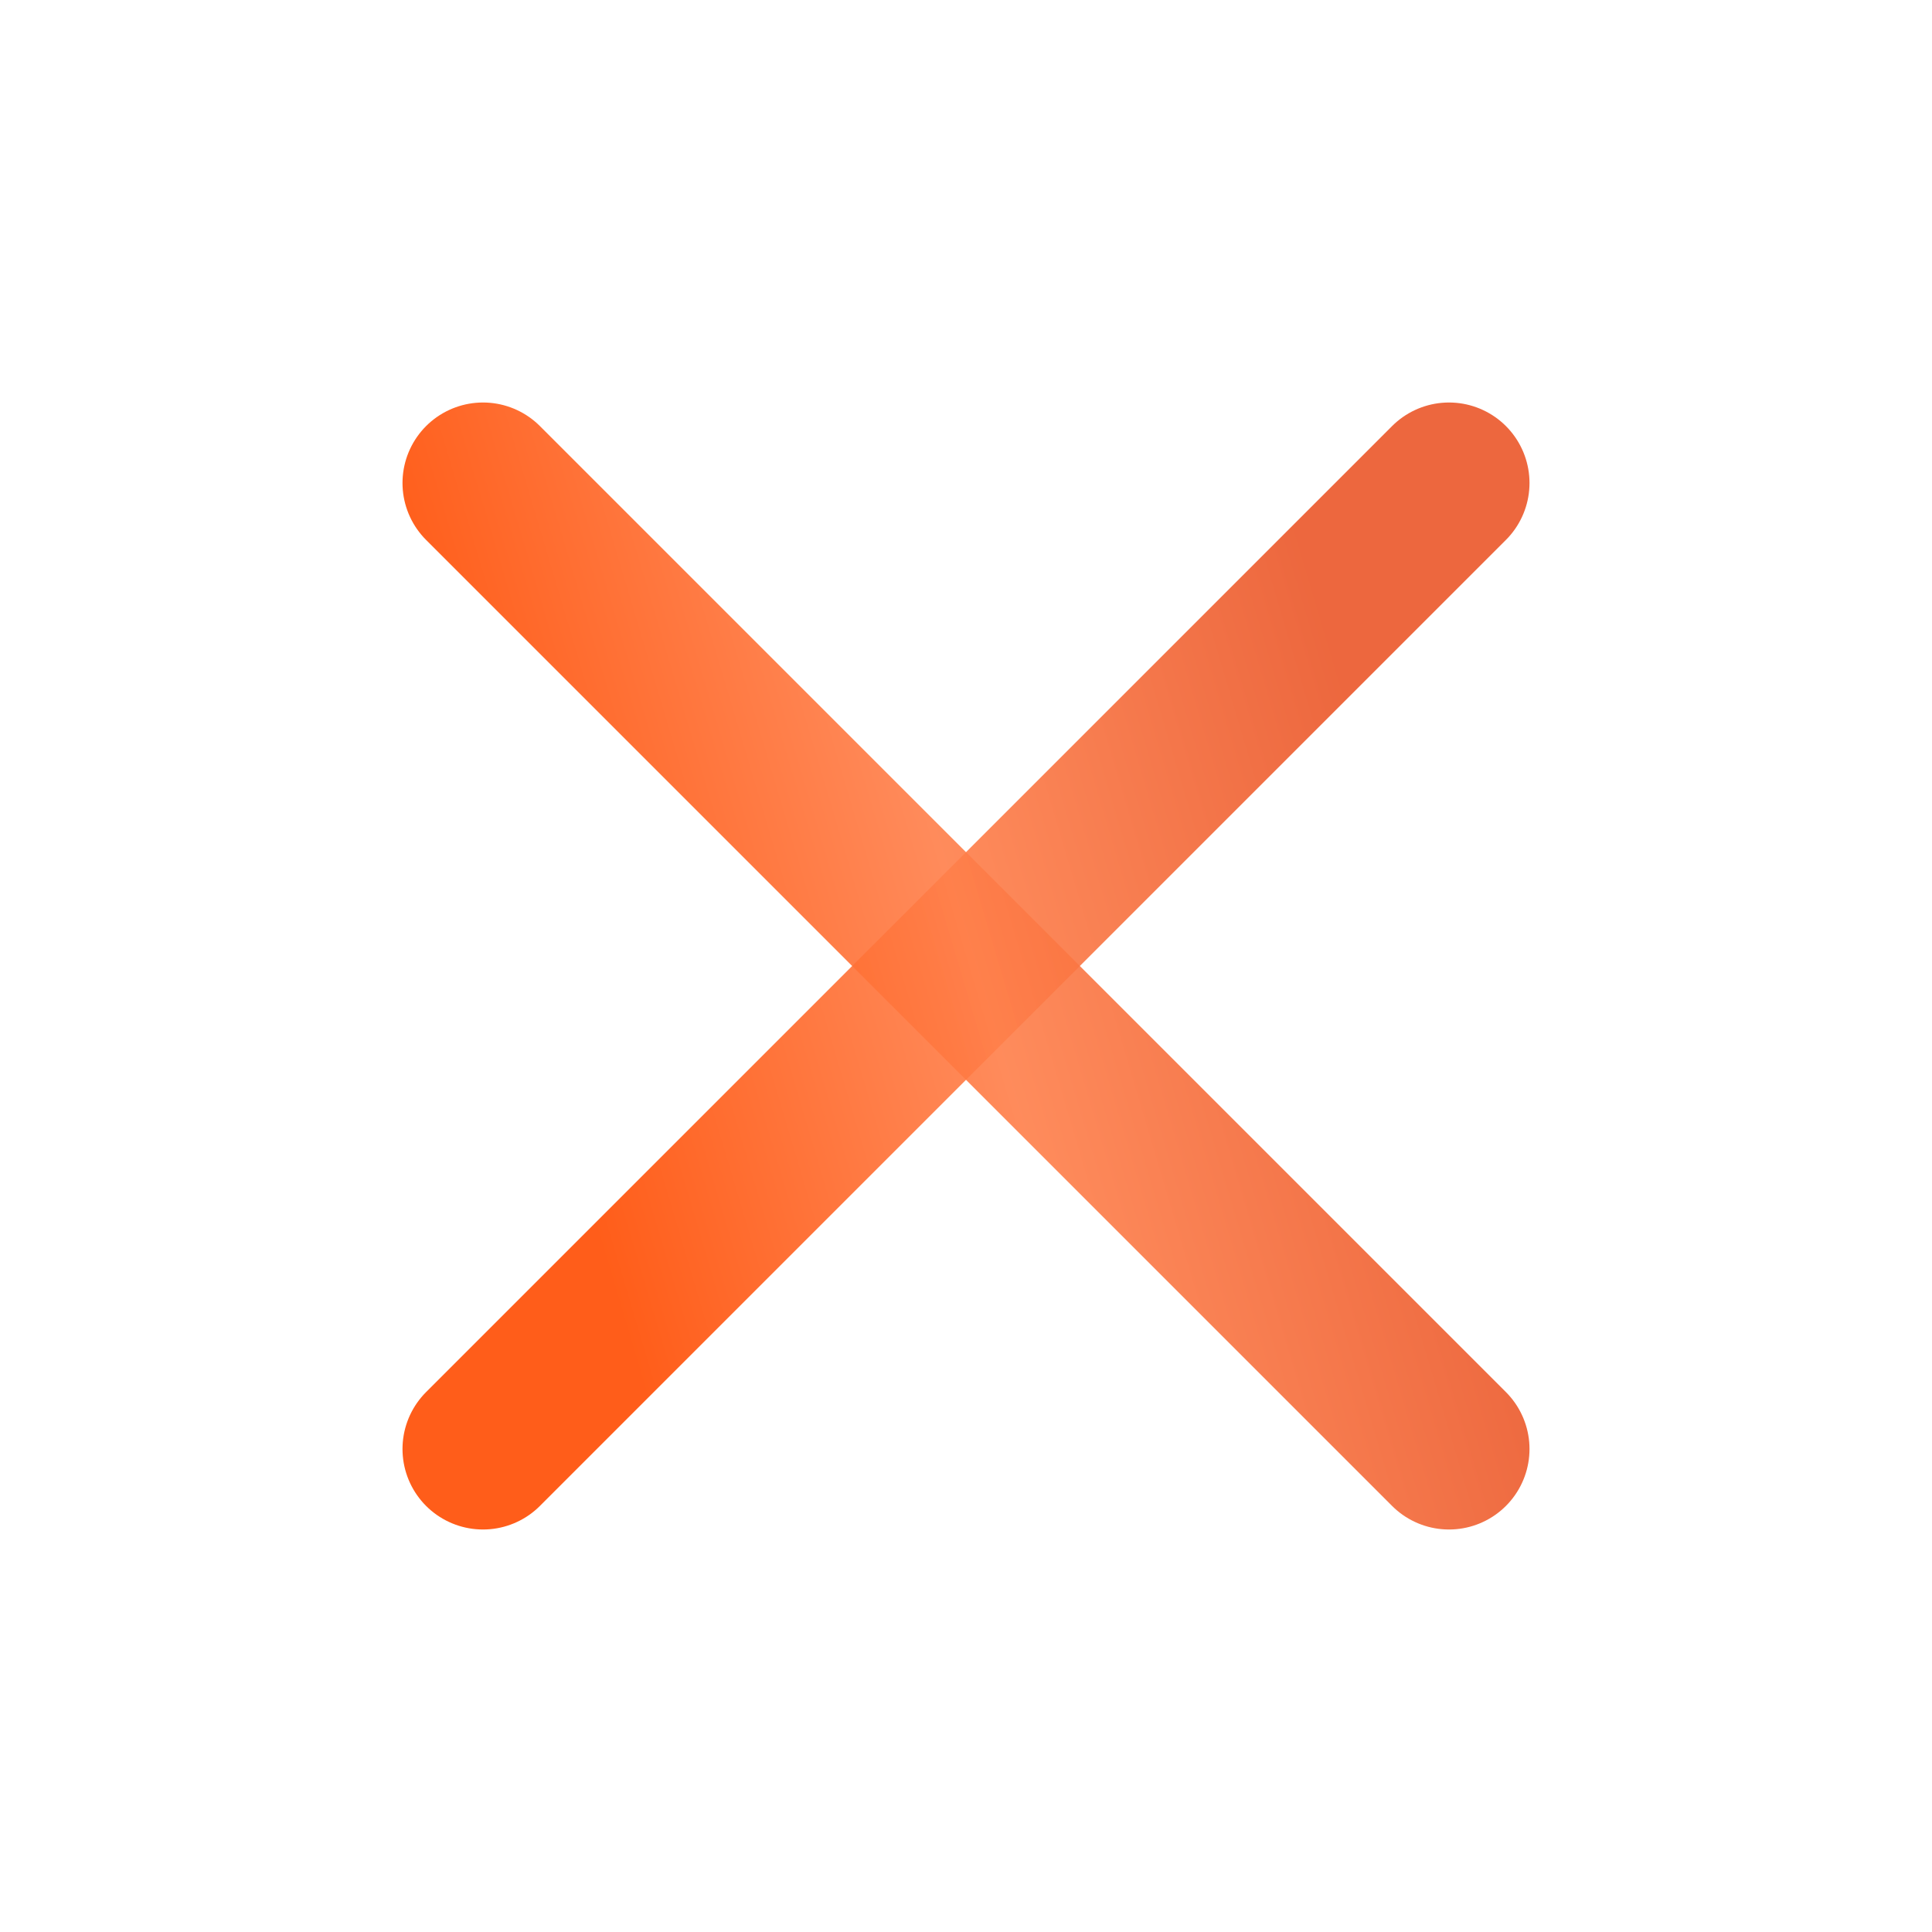
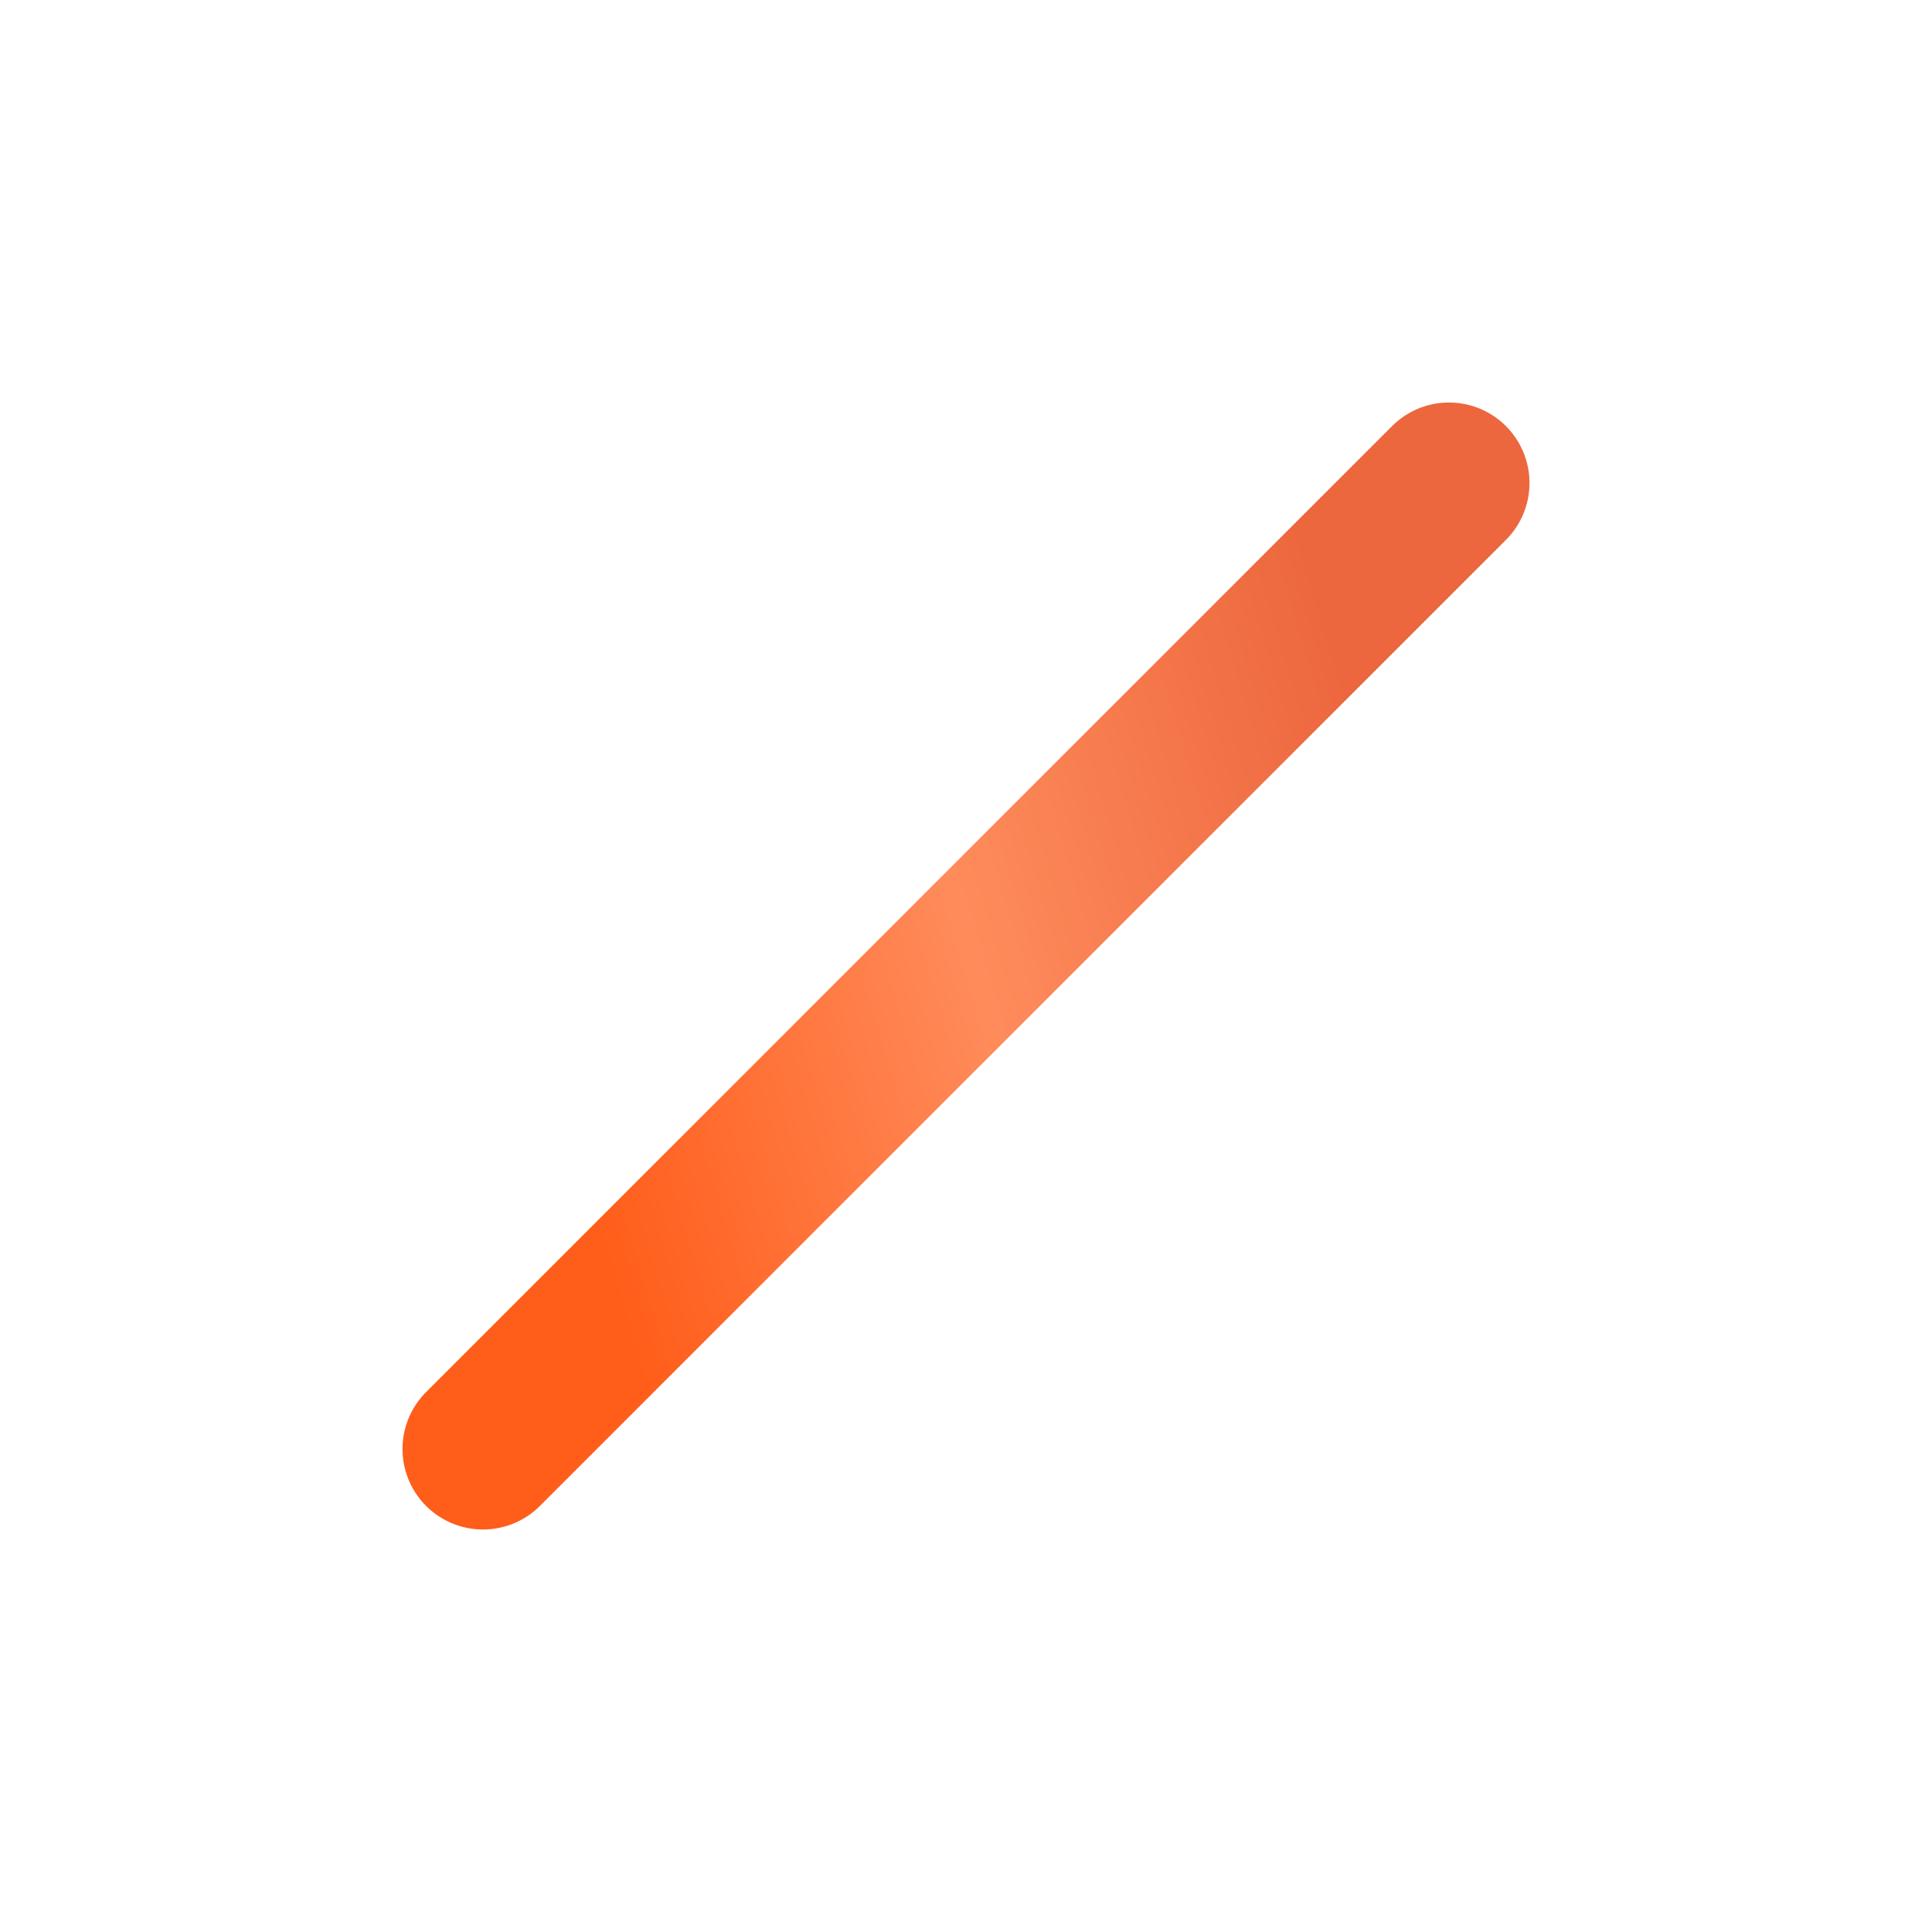
<svg xmlns="http://www.w3.org/2000/svg" width="81" height="81" viewBox="0 0 81 81" fill="none">
-   <path d="M60.75 60.75L20.25 20.25" stroke="url(#paint0_linear_399_210)" stroke-opacity="0.9" stroke-width="6.75" stroke-linecap="round" stroke-linejoin="round" />
  <path d="M60.75 20.25L20.25 60.75" stroke="url(#paint1_linear_399_210)" stroke-opacity="0.9" stroke-width="6.75" stroke-linecap="round" stroke-linejoin="round" />
  <defs>
    <linearGradient id="paint0_linear_399_210" x1="49.157" y1="4.805" x2="14.252" y2="15.182" gradientUnits="userSpaceOnUse">
      <stop stop-color="#EB5729" />
      <stop offset="0.495" stop-color="#FF7F4A" />
      <stop offset="1" stop-color="#FF4C01" />
    </linearGradient>
    <linearGradient id="paint1_linear_399_210" x1="49.158" y1="4.805" x2="14.252" y2="15.182" gradientUnits="userSpaceOnUse">
      <stop stop-color="#EB5729" />
      <stop offset="0.495" stop-color="#FF7F4A" />
      <stop offset="1" stop-color="#FF4C01" />
    </linearGradient>
  </defs>
</svg>